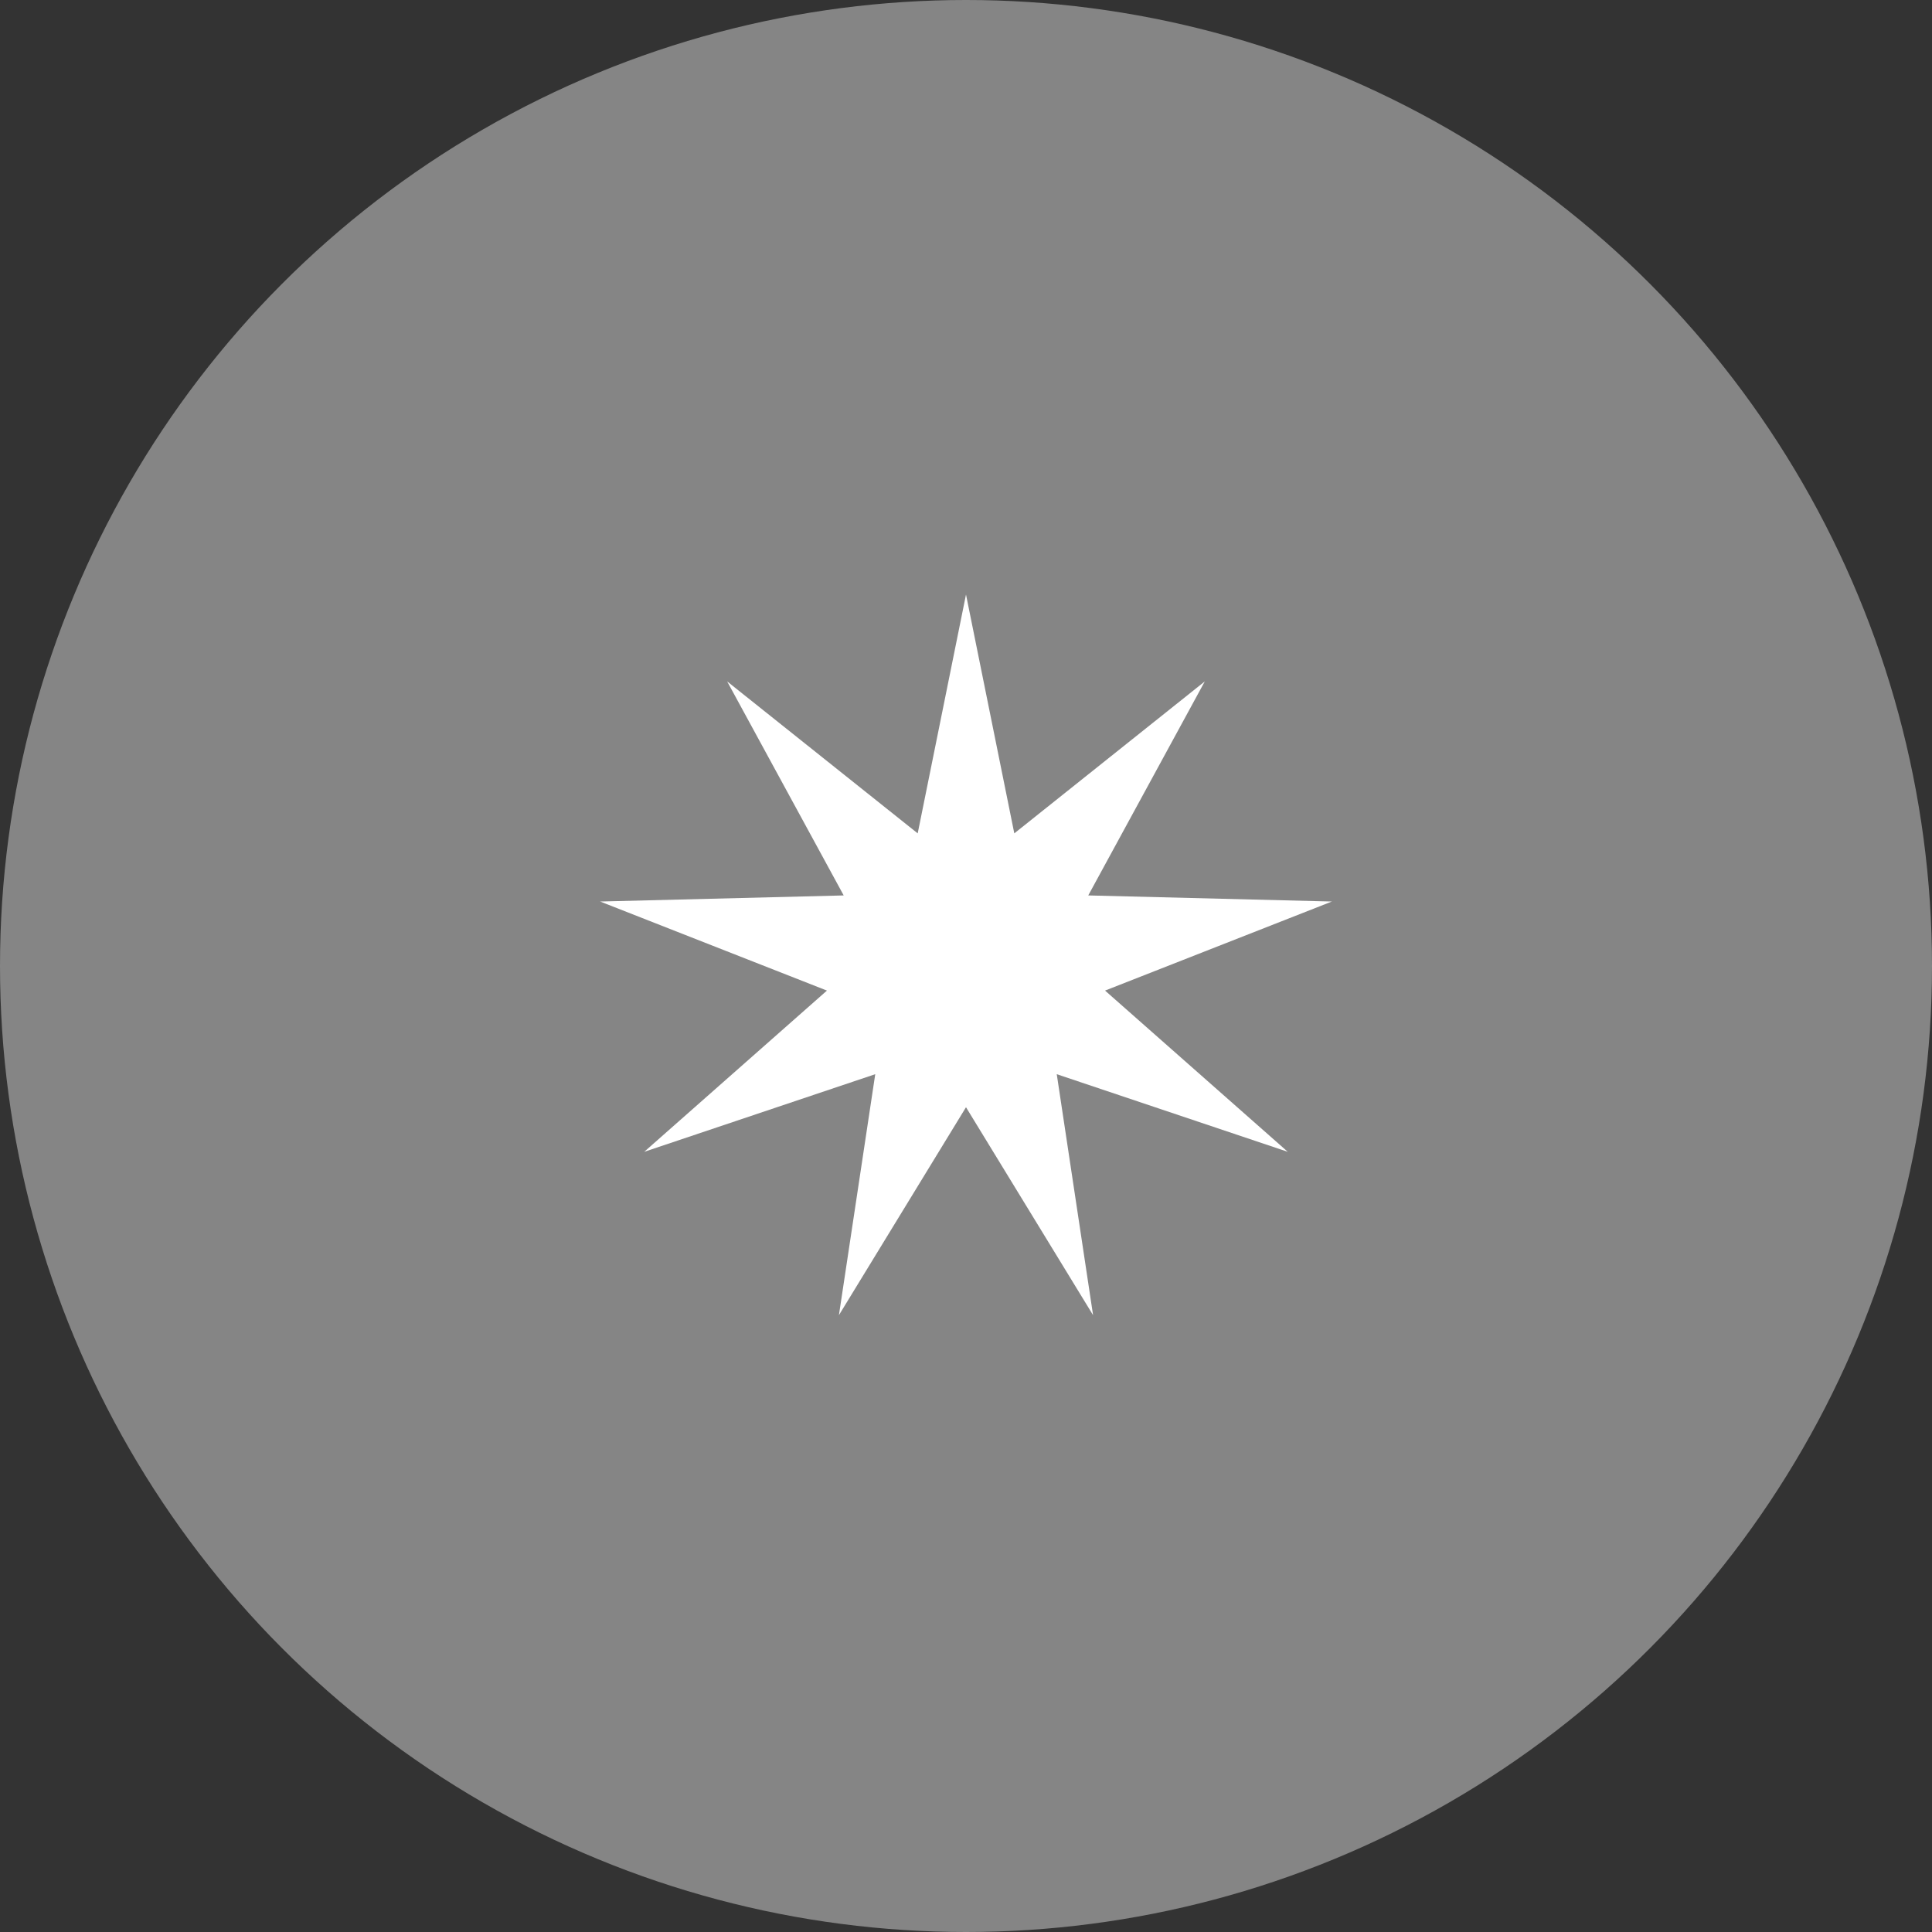
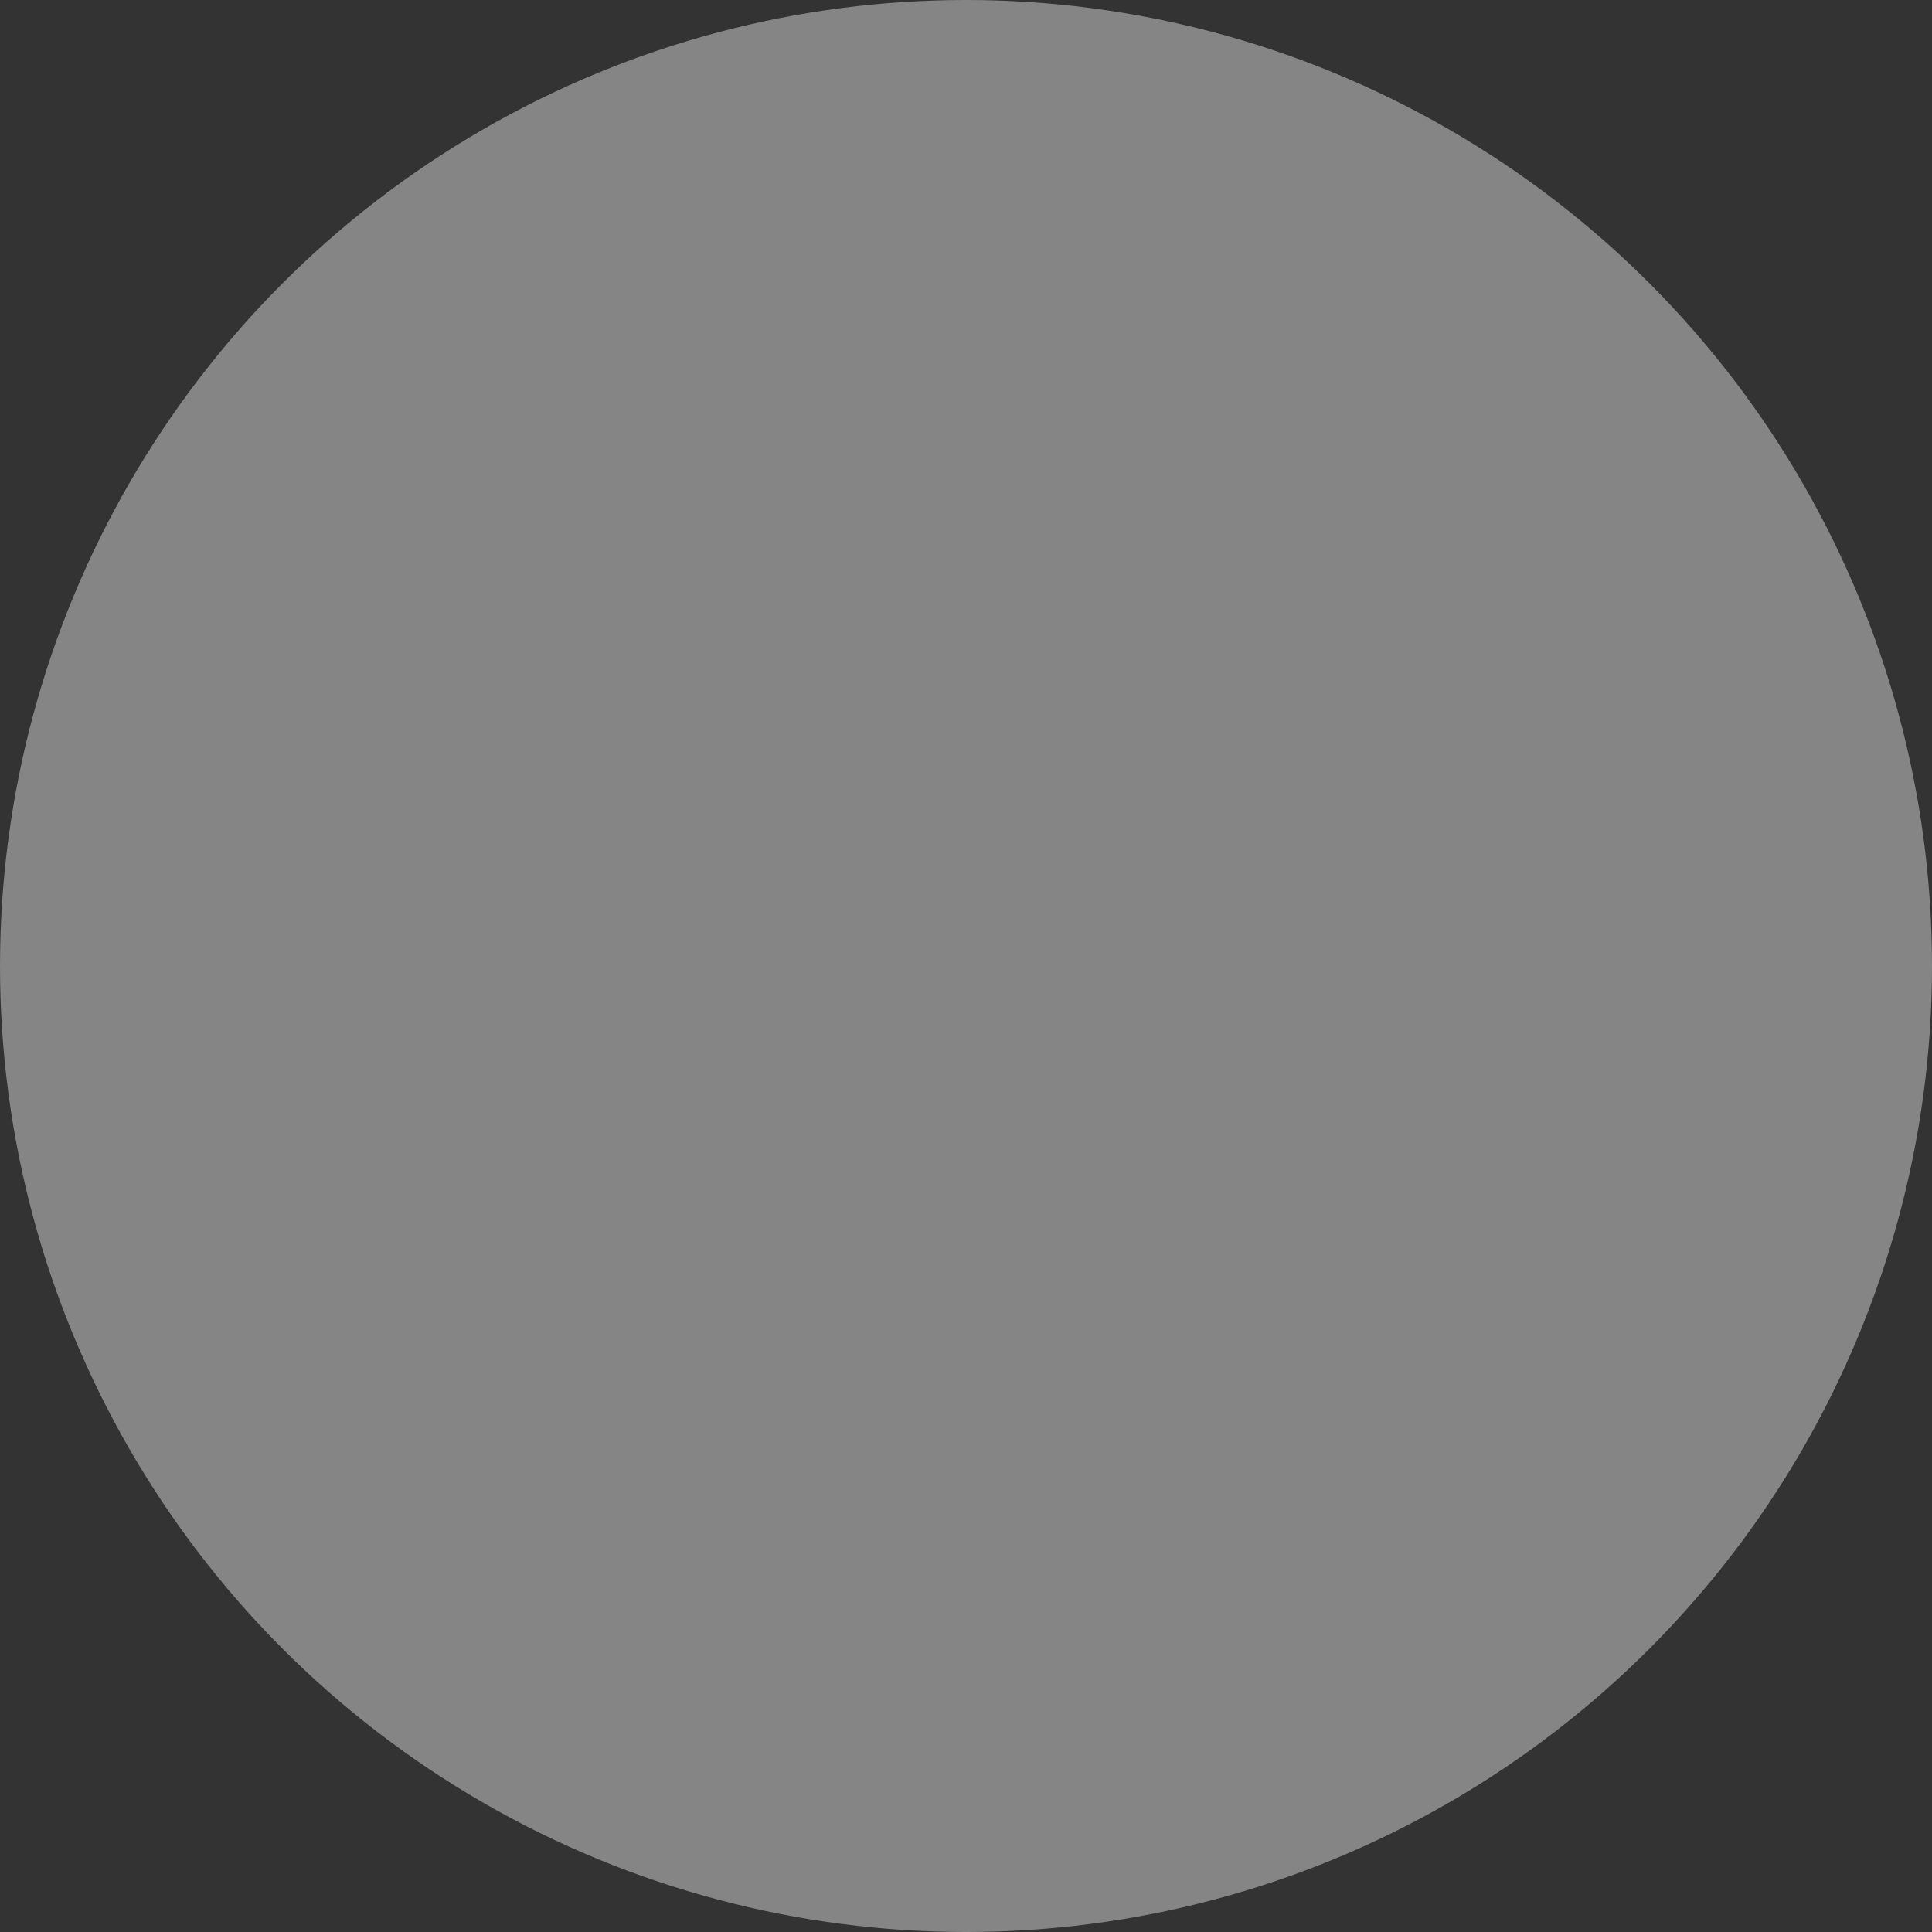
<svg xmlns="http://www.w3.org/2000/svg" width="40" height="40" viewBox="0 0 40 40" fill="none">
  <rect x="0" y="0" width="40" height="40" fill="#333333" stroke="none" />
  <circle cx="20" cy="20" r="20" fill="white" fill-opacity="0.4" />
-   <path d="M20 12.309L21 17.254L24.944 14.108L22.531 18.539L27.575 18.665L22.879 20.509L26.662 23.847L21.879 22.24L22.631 27.229L20 22.924L17.369 27.229L18.121 22.24L13.338 23.847L17.121 20.509L12.425 18.665L17.468 18.539L15.055 14.108L19 17.254L20 12.309Z" fill="white" />
</svg>